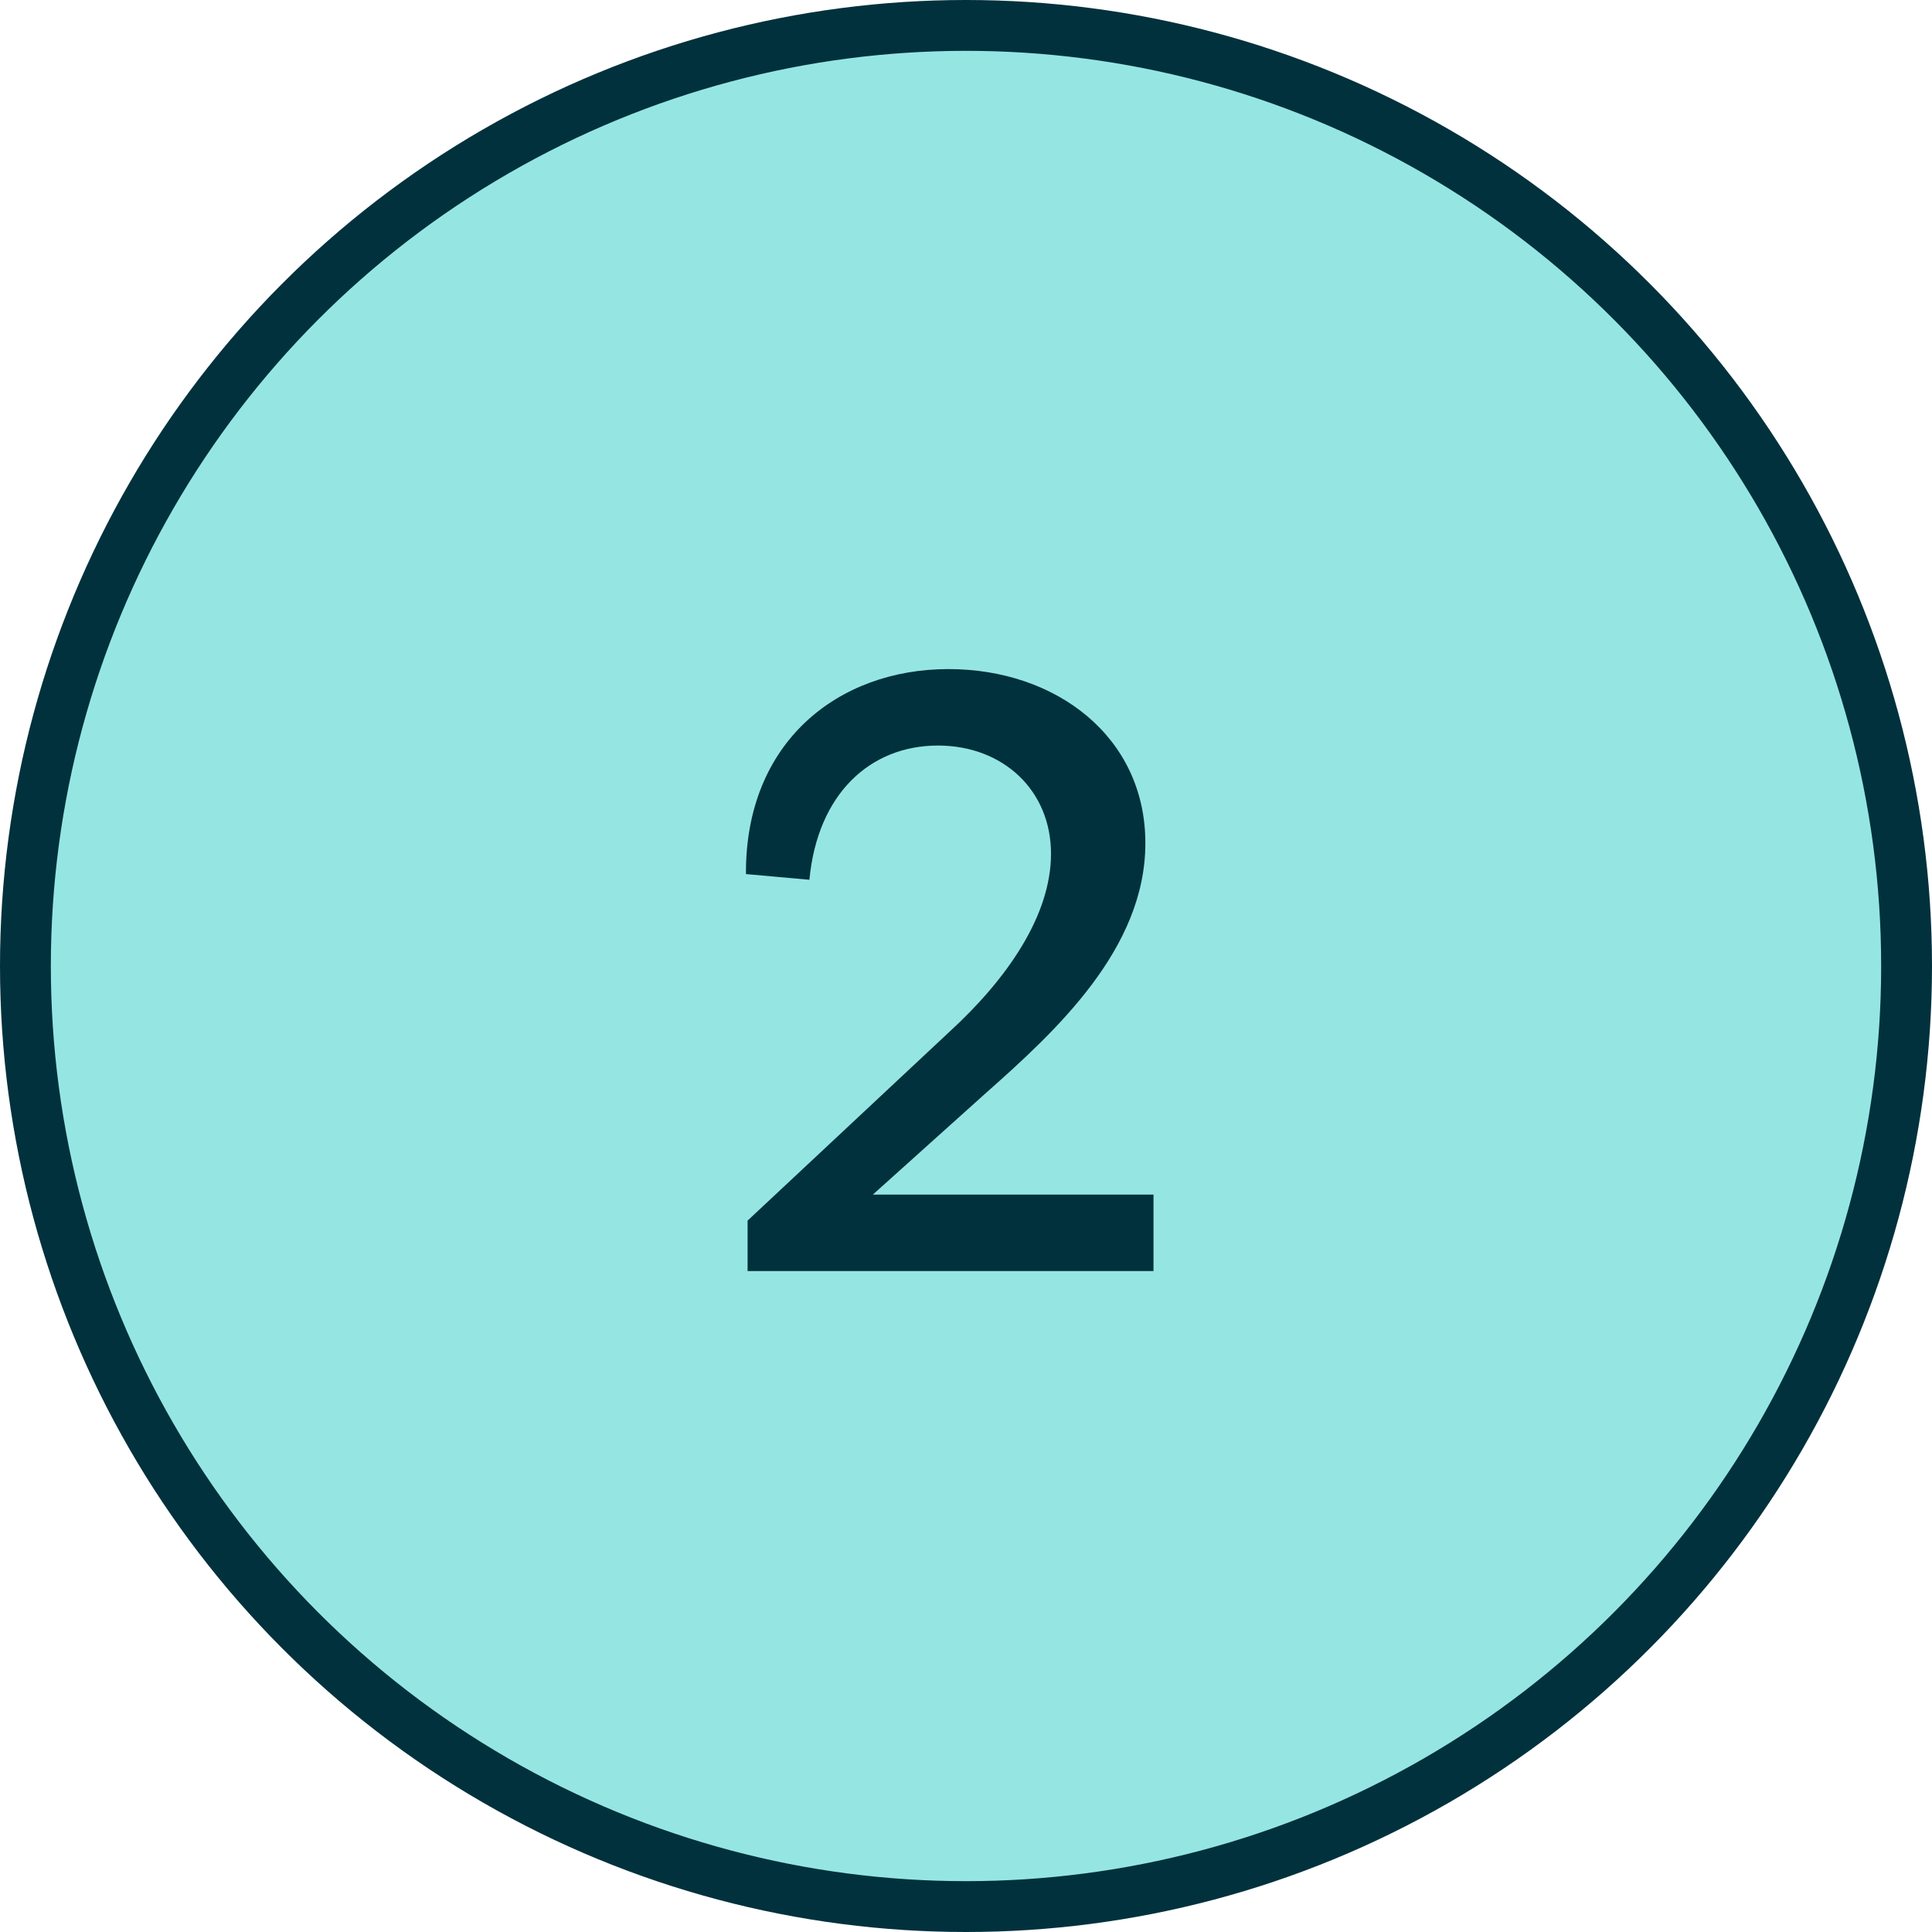
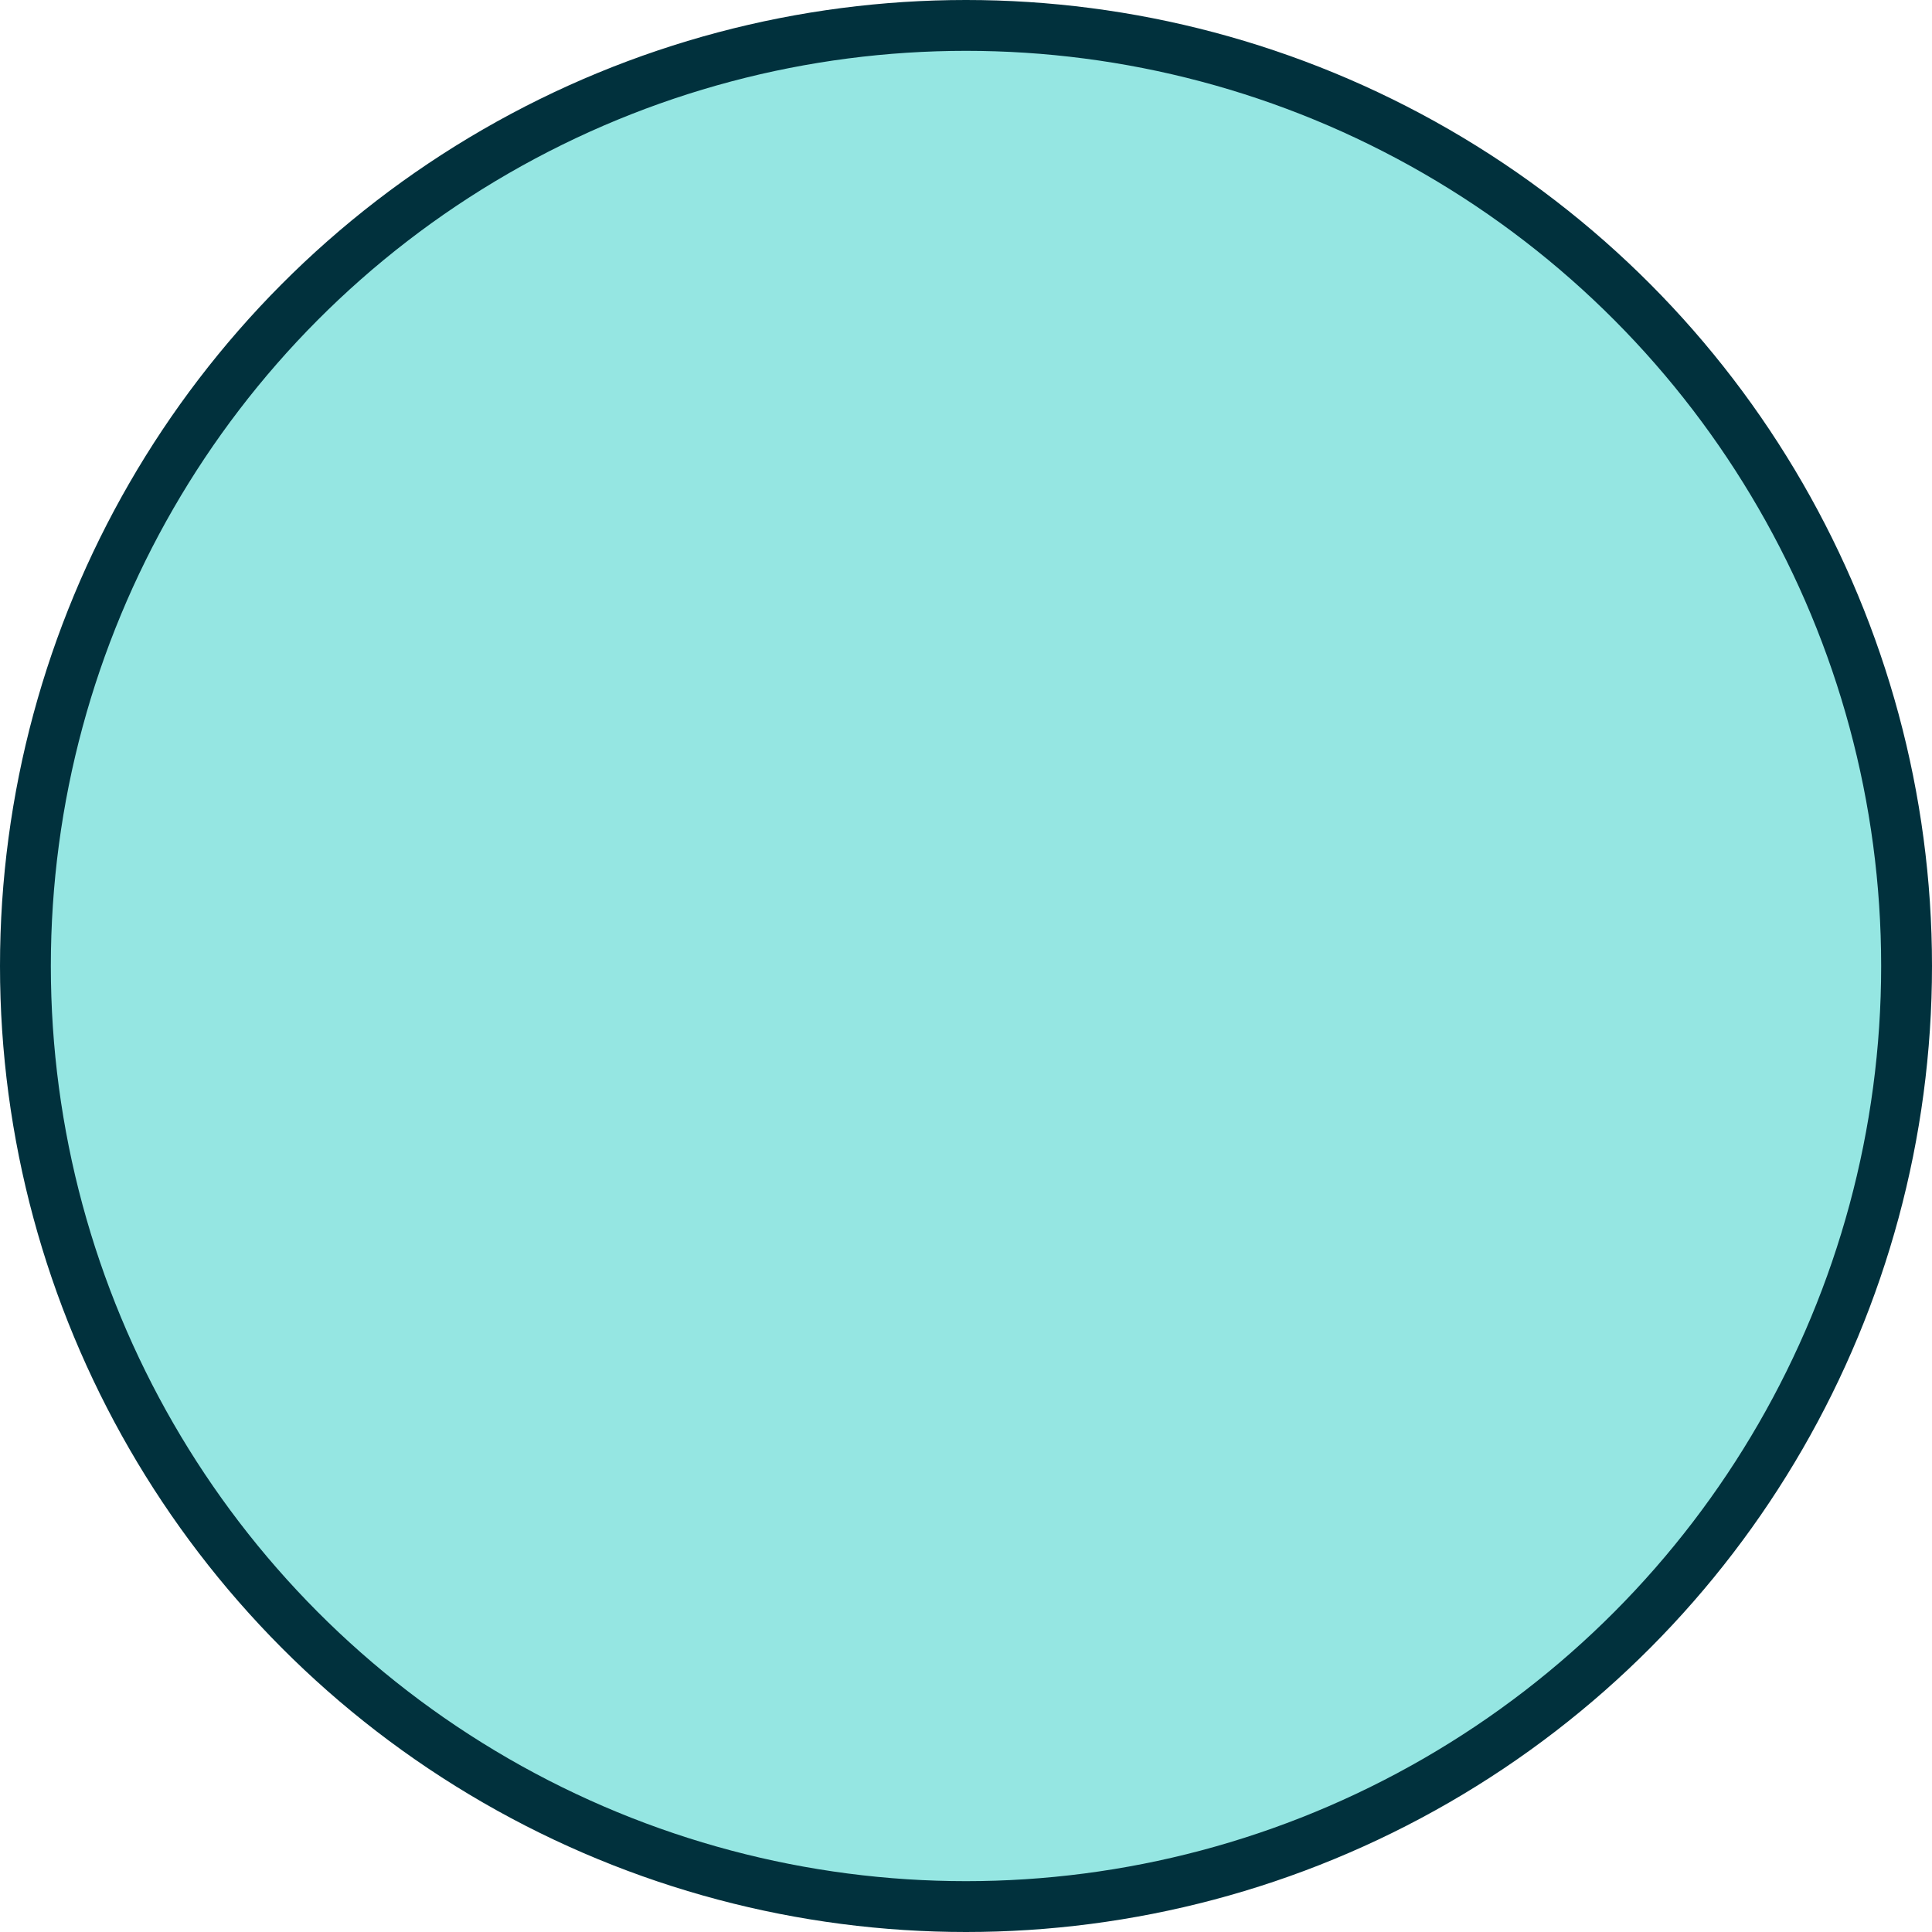
<svg xmlns="http://www.w3.org/2000/svg" width="38" height="38" viewBox="0 0 38 38" fill="none">
  <circle cx="19" cy="19" r="18.5" fill="#95E6E2" stroke="#01313D" />
-   <path d="M14.704 25V24.008L18.672 20.296C19.808 19.256 20.672 18.008 20.672 16.792C20.672 15.544 19.728 14.664 18.448 14.664C17.12 14.664 16.08 15.608 15.92 17.304L14.672 17.192C14.656 14.6 16.48 13.16 18.656 13.16C20.768 13.16 22.528 14.488 22.528 16.584C22.528 18.664 20.768 20.28 19.376 21.512L17.168 23.496H22.688V25H14.704Z" fill="#01313D" />
</svg>